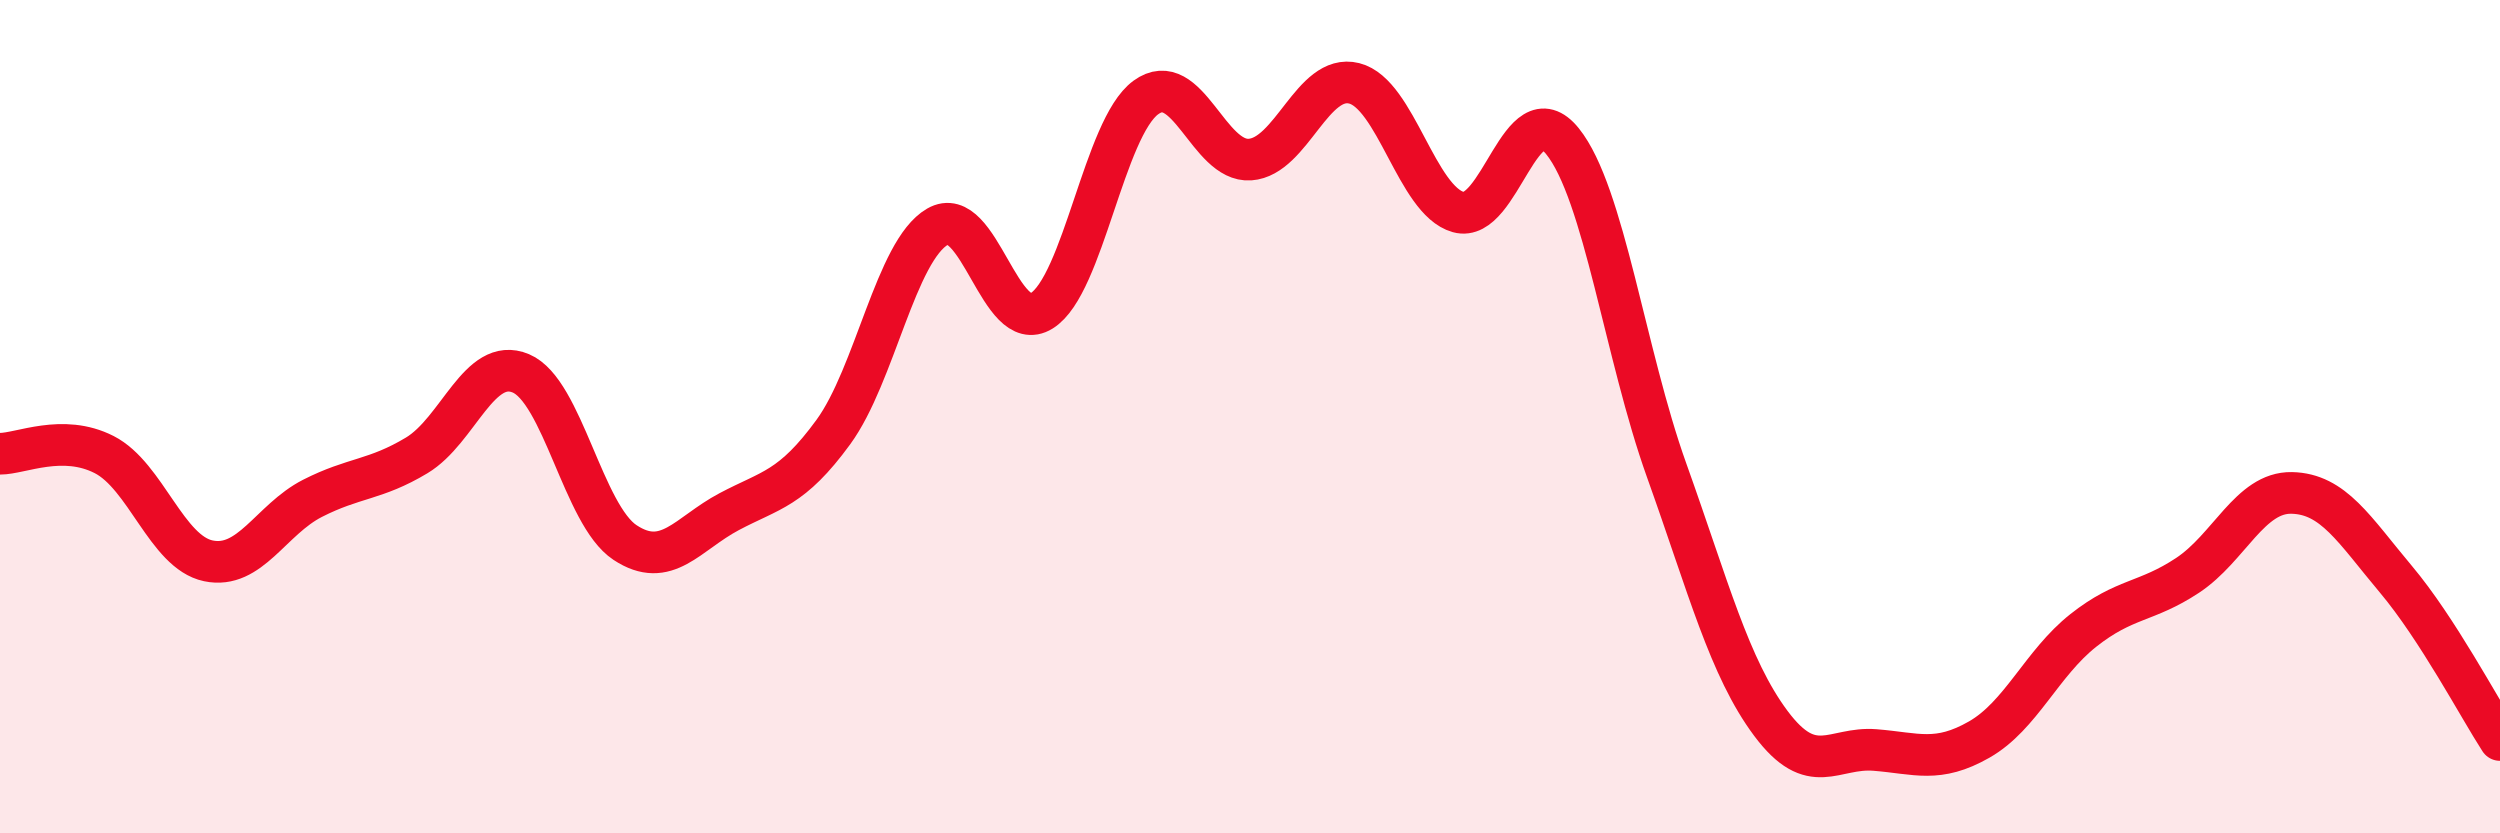
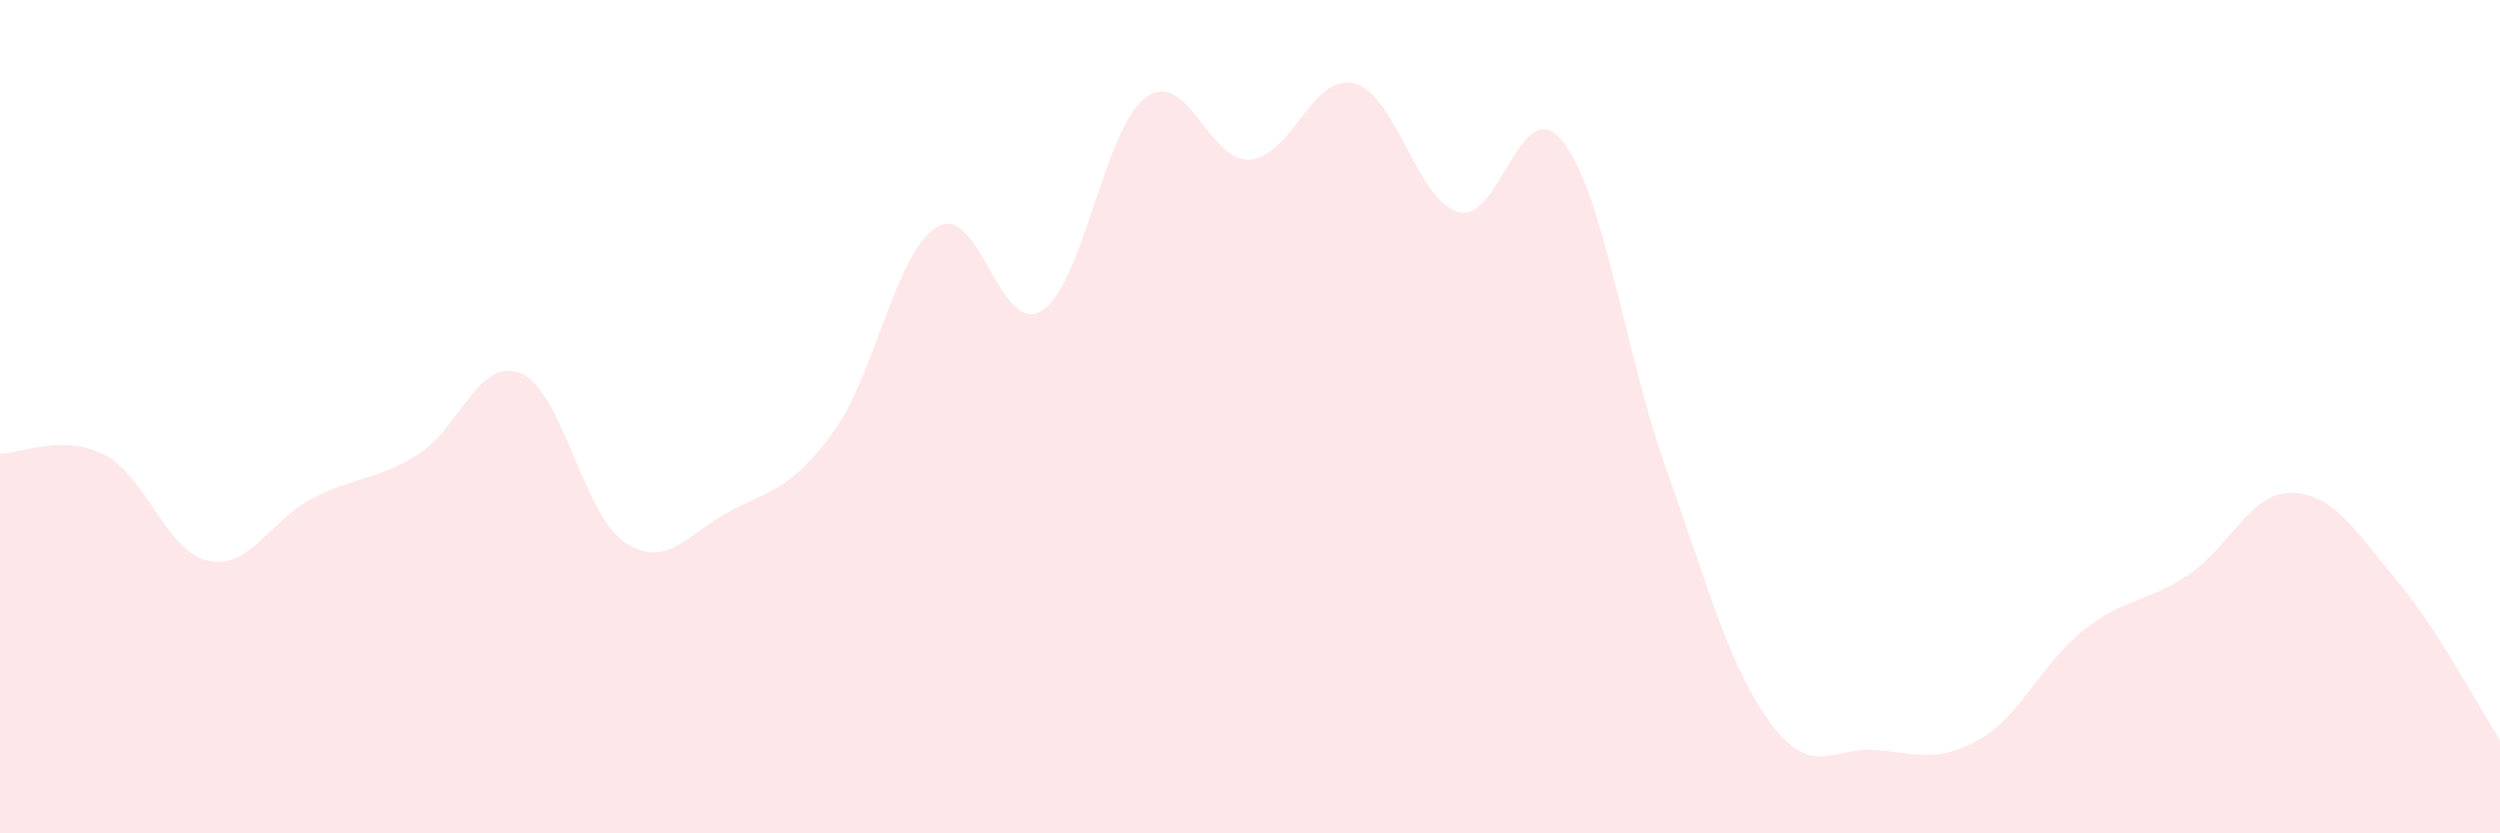
<svg xmlns="http://www.w3.org/2000/svg" width="60" height="20" viewBox="0 0 60 20">
  <path d="M 0,10.89 C 0.5,10.89 1.5,10.4 2.5,10.91 C 3.5,11.42 4,13.25 5,13.46 C 6,13.67 6.5,12.47 7.5,11.96 C 8.5,11.45 9,11.53 10,10.93 C 11,10.33 11.5,8.54 12.5,8.96 C 13.5,9.38 14,12.36 15,13.02 C 16,13.68 16.5,12.81 17.5,12.28 C 18.5,11.75 19,11.74 20,10.37 C 21,9 21.5,6.02 22.5,5.44 C 23.5,4.86 24,8.08 25,7.46 C 26,6.84 26.5,3.07 27.5,2.34 C 28.5,1.61 29,3.9 30,3.83 C 31,3.76 31.5,1.75 32.5,2 C 33.5,2.25 34,4.81 35,5.09 C 36,5.37 36.5,2.15 37.5,3.39 C 38.5,4.63 39,8.5 40,11.29 C 41,14.08 41.5,16.02 42.5,17.36 C 43.5,18.7 44,17.92 45,18 C 46,18.08 46.5,18.32 47.5,17.75 C 48.5,17.18 49,15.92 50,15.13 C 51,14.34 51.5,14.47 52.5,13.81 C 53.5,13.15 54,11.81 55,11.83 C 56,11.85 56.5,12.71 57.5,13.9 C 58.5,15.09 59.5,16.99 60,17.76L60 20L0 20Z" fill="#EB0A25" opacity="0.1" stroke-linecap="round" stroke-linejoin="round" />
-   <path d="M 0,10.89 C 0.5,10.89 1.5,10.4 2.5,10.91 C 3.5,11.42 4,13.25 5,13.46 C 6,13.67 6.5,12.47 7.5,11.96 C 8.5,11.45 9,11.53 10,10.93 C 11,10.33 11.5,8.54 12.5,8.96 C 13.5,9.38 14,12.36 15,13.02 C 16,13.68 16.5,12.81 17.5,12.28 C 18.5,11.75 19,11.74 20,10.37 C 21,9 21.5,6.02 22.5,5.44 C 23.5,4.86 24,8.08 25,7.46 C 26,6.84 26.5,3.07 27.5,2.34 C 28.5,1.61 29,3.9 30,3.83 C 31,3.76 31.5,1.75 32.5,2 C 33.5,2.25 34,4.81 35,5.09 C 36,5.37 36.5,2.15 37.5,3.39 C 38.5,4.63 39,8.5 40,11.29 C 41,14.08 41.5,16.02 42.5,17.36 C 43.5,18.7 44,17.92 45,18 C 46,18.08 46.5,18.32 47.5,17.75 C 48.5,17.18 49,15.92 50,15.13 C 51,14.34 51.5,14.47 52.5,13.81 C 53.5,13.15 54,11.81 55,11.83 C 56,11.85 56.5,12.71 57.5,13.9 C 58.5,15.09 59.5,16.99 60,17.76" stroke="#EB0A25" stroke-width="1" fill="none" stroke-linecap="round" stroke-linejoin="round" />
</svg>